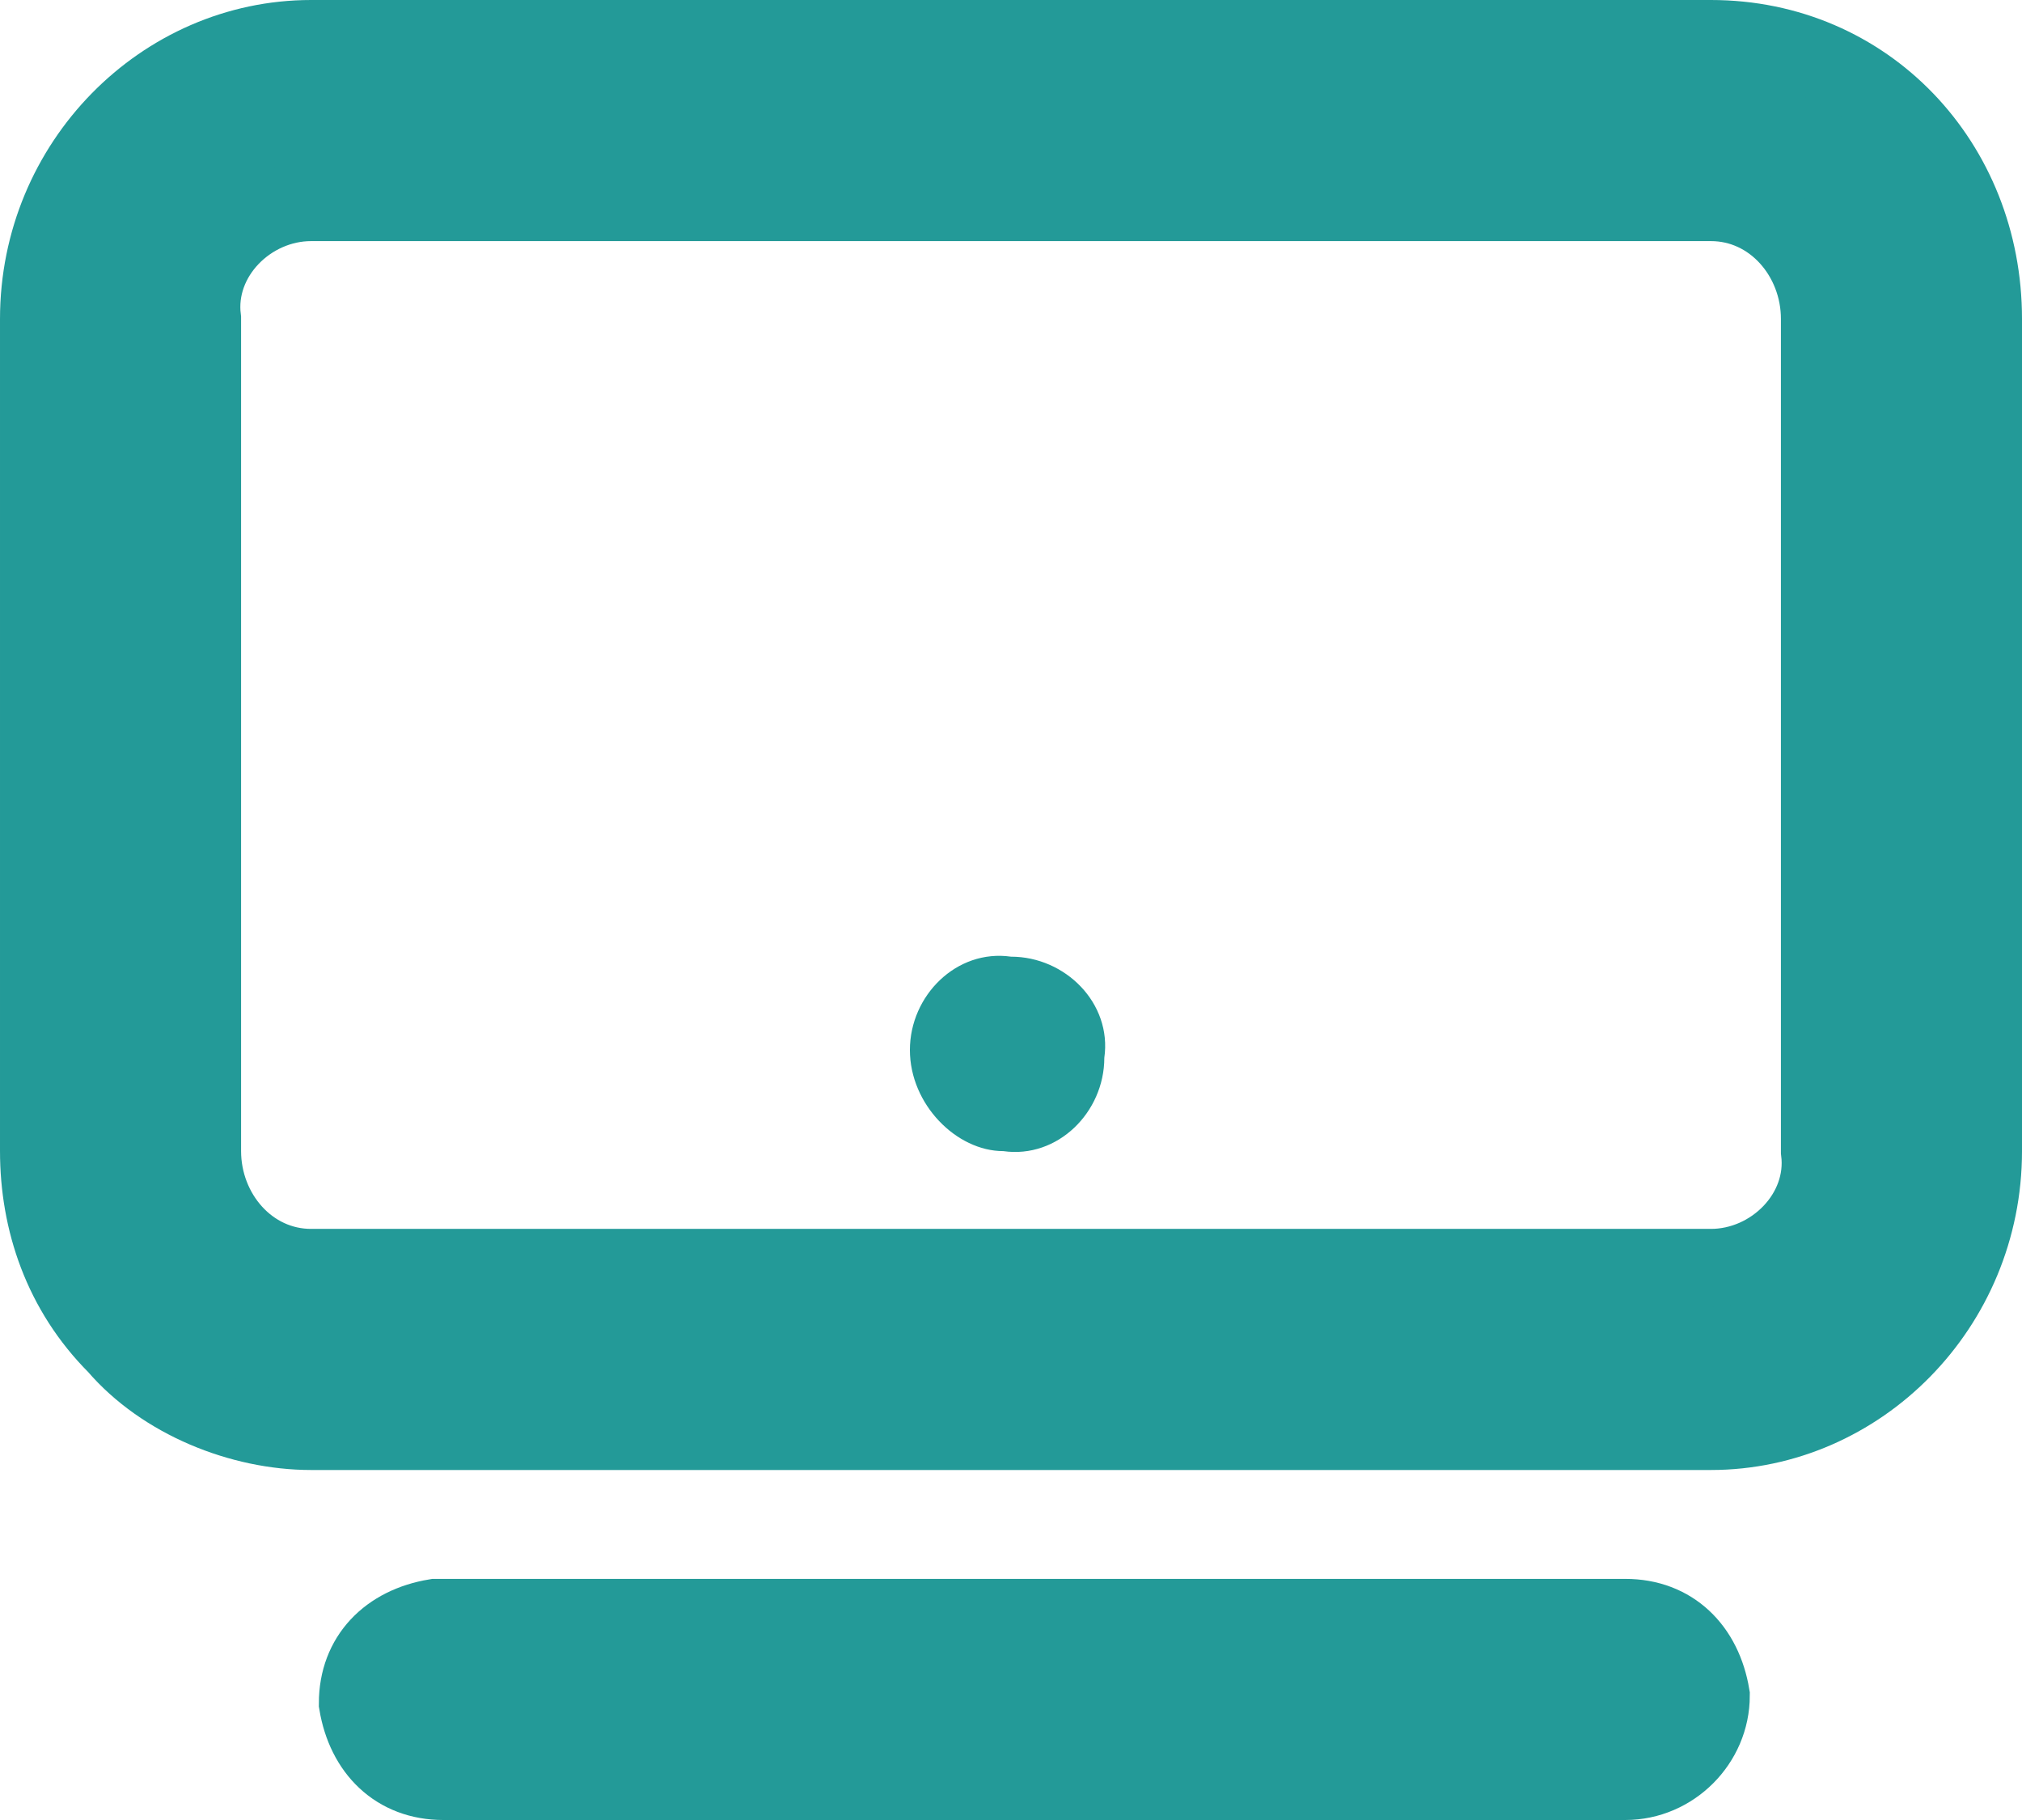
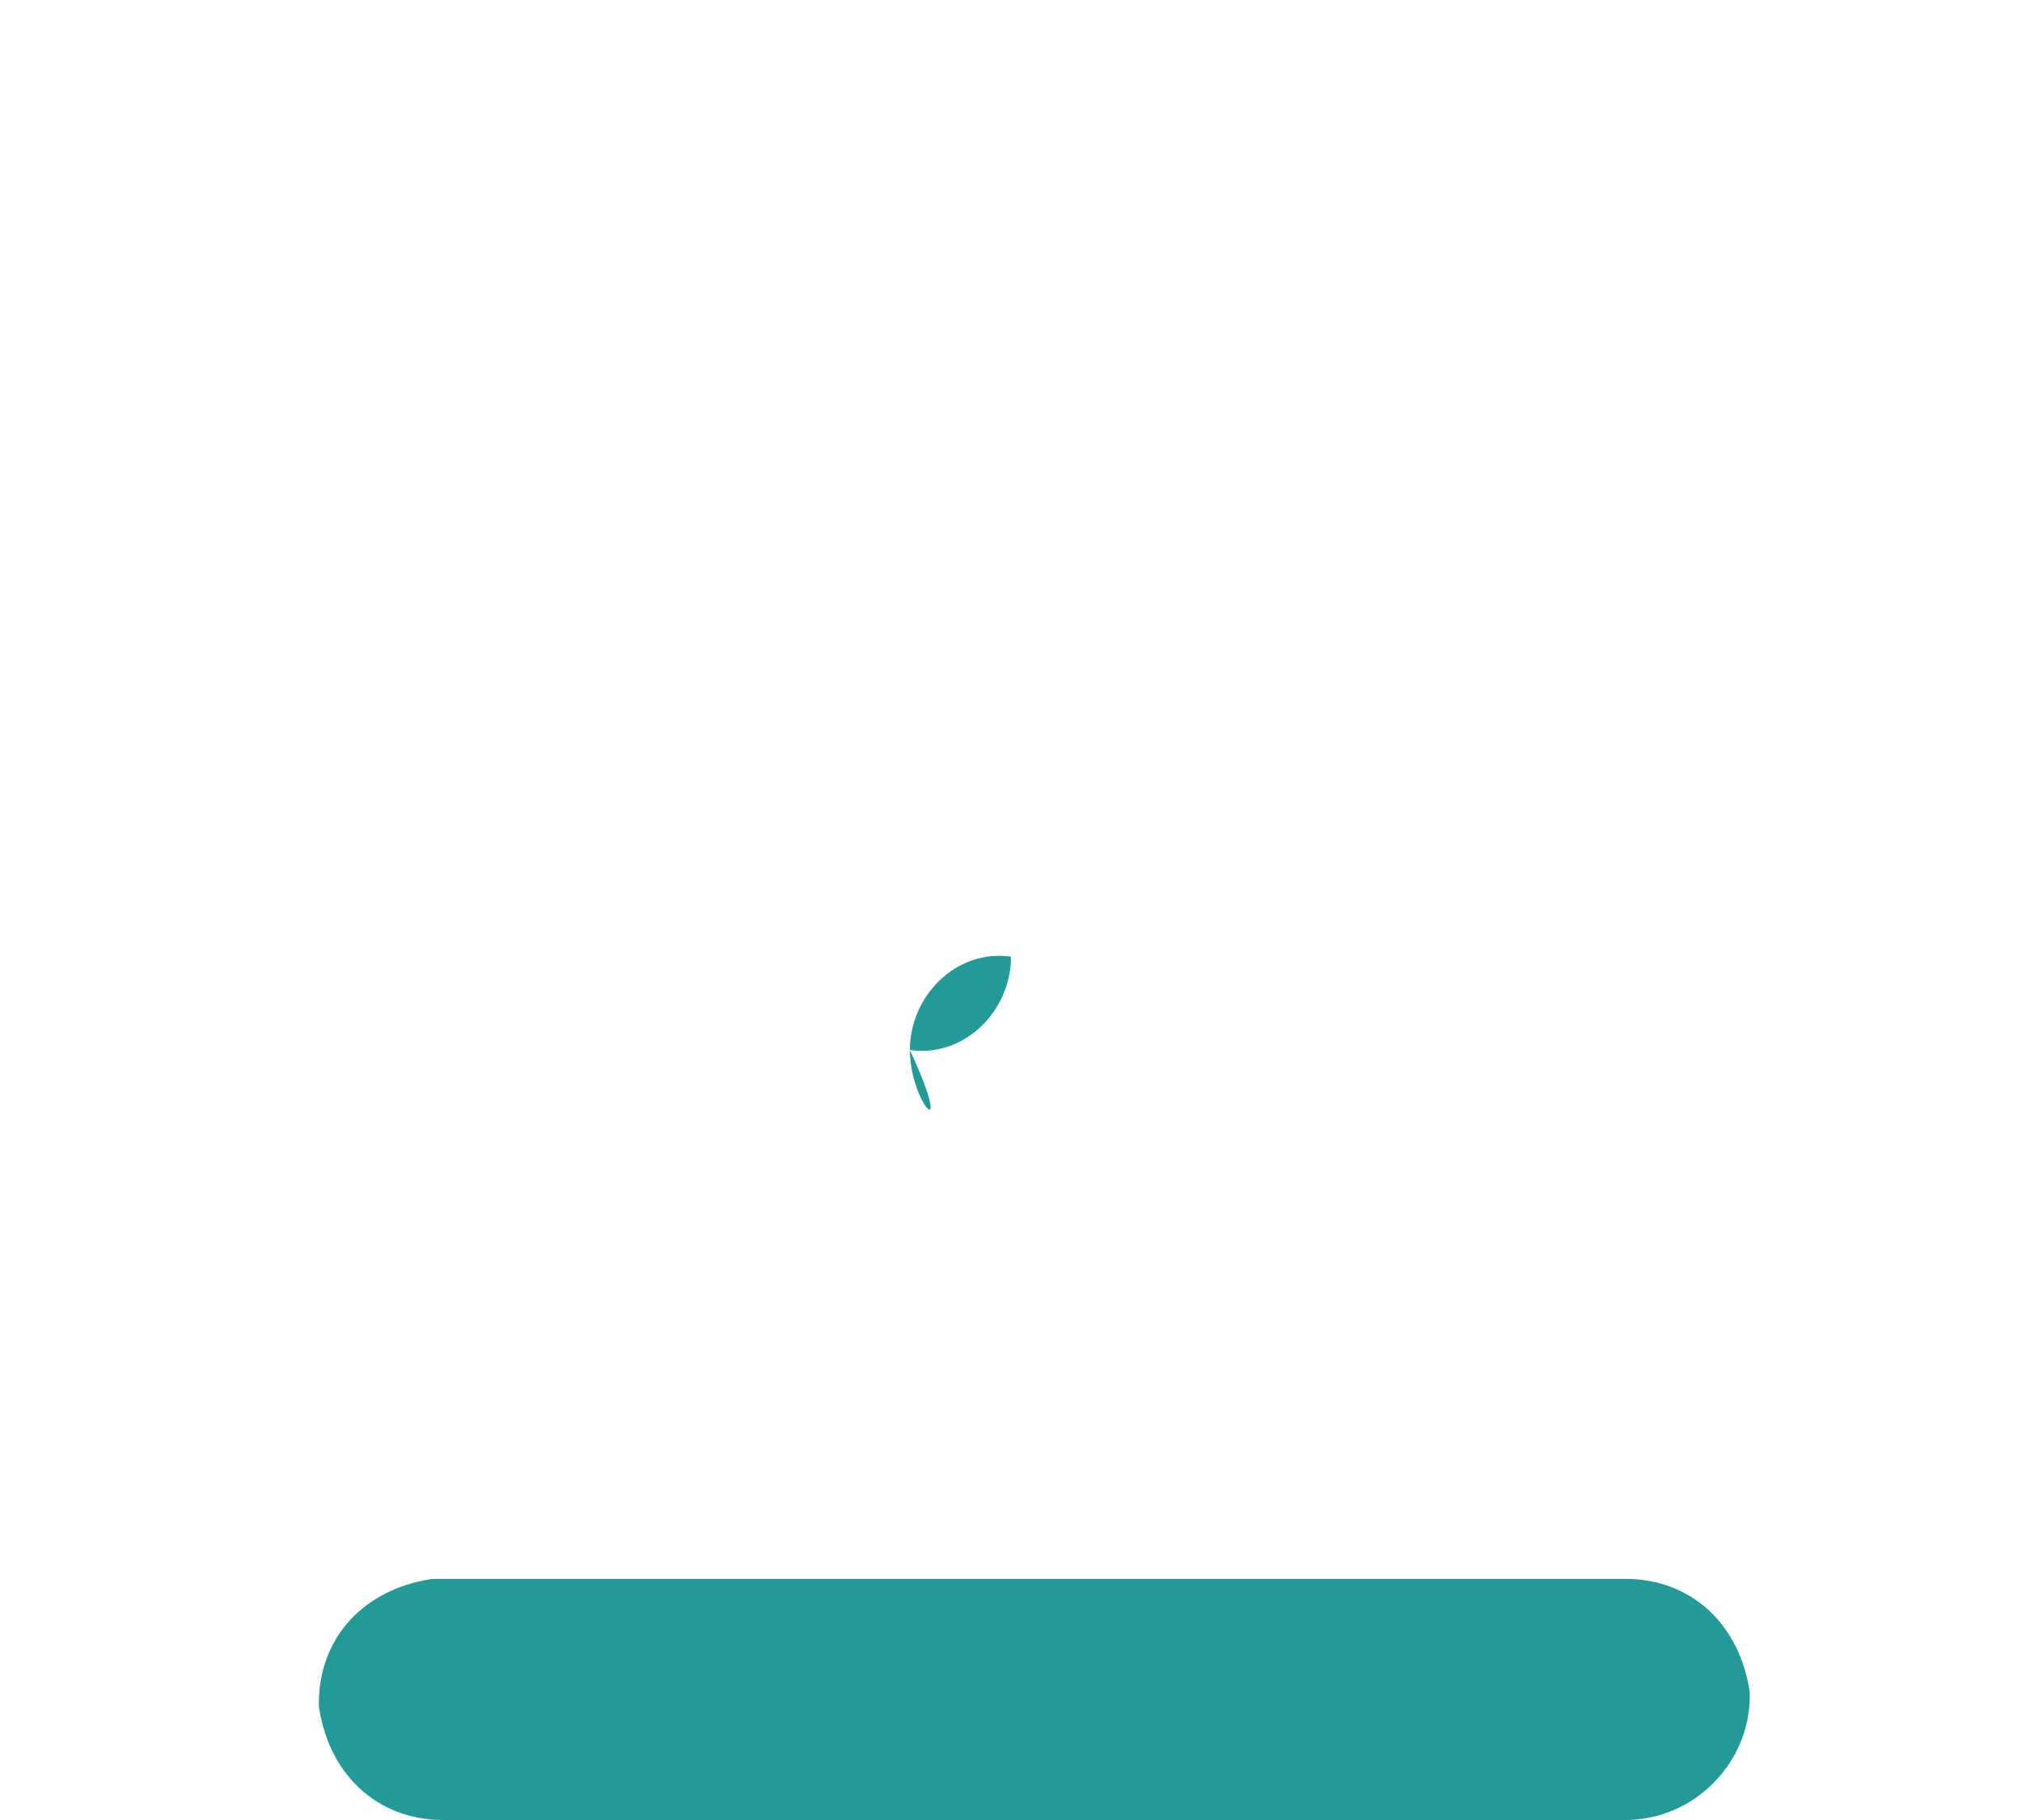
<svg xmlns="http://www.w3.org/2000/svg" version="1.1" id="Layer_1" x="0px" y="0px" width="26px" height="23.4px" viewBox="0 0 26 23.4" style="enable-background:new 0 0 26 23.4;" xml:space="preserve">
  <style type="text/css">
	.st0{fill:#239A98;stroke:#239A98;}
	.st1{fill:#239A98;}
</style>
  <g transform="translate(-1079 -3532)">
-     <path class="st0" d="M1083,3550.4c-0.9,0-1.9-0.4-2.5-1.1c-0.7-0.7-1-1.6-1-2.5v-10.7c0-2,1.6-3.6,3.5-3.6h18c2,0,3.5,1.6,3.5,3.6   v10.7c0,2-1.6,3.6-3.5,3.6L1083,3550.4z M1083,3534.6c-0.8,0-1.5,0.7-1.4,1.5v10.7c0,0.8,0.6,1.5,1.4,1.5h18c0.8,0,1.5-0.7,1.4-1.5   v-10.7c0-0.8-0.6-1.5-1.4-1.5L1083,3534.6z" />
    <path class="st0" d="M1099.9,3554.9h-15.2c-0.6,0-1-0.4-1.1-1c0-0.6,0.4-1,1-1.1c0,0,0,0,0.1,0h15.2c0.6,0,1,0.4,1.1,1   C1101,3554.4,1100.5,3554.9,1099.9,3554.9C1099.9,3554.9,1099.9,3554.9,1099.9,3554.9z" />
-     <path class="st1" d="M1090.7,3545.5c0-0.7,0.6-1.3,1.3-1.2c0.7,0,1.3,0.6,1.2,1.3c0,0.7-0.6,1.3-1.3,1.2c0,0,0,0,0,0   C1091.3,3546.8,1090.7,3546.2,1090.7,3545.5z" />
+     <path class="st1" d="M1090.7,3545.5c0-0.7,0.6-1.3,1.3-1.2c0,0.7-0.6,1.3-1.3,1.2c0,0,0,0,0,0   C1091.3,3546.8,1090.7,3546.2,1090.7,3545.5z" />
  </g>
</svg>